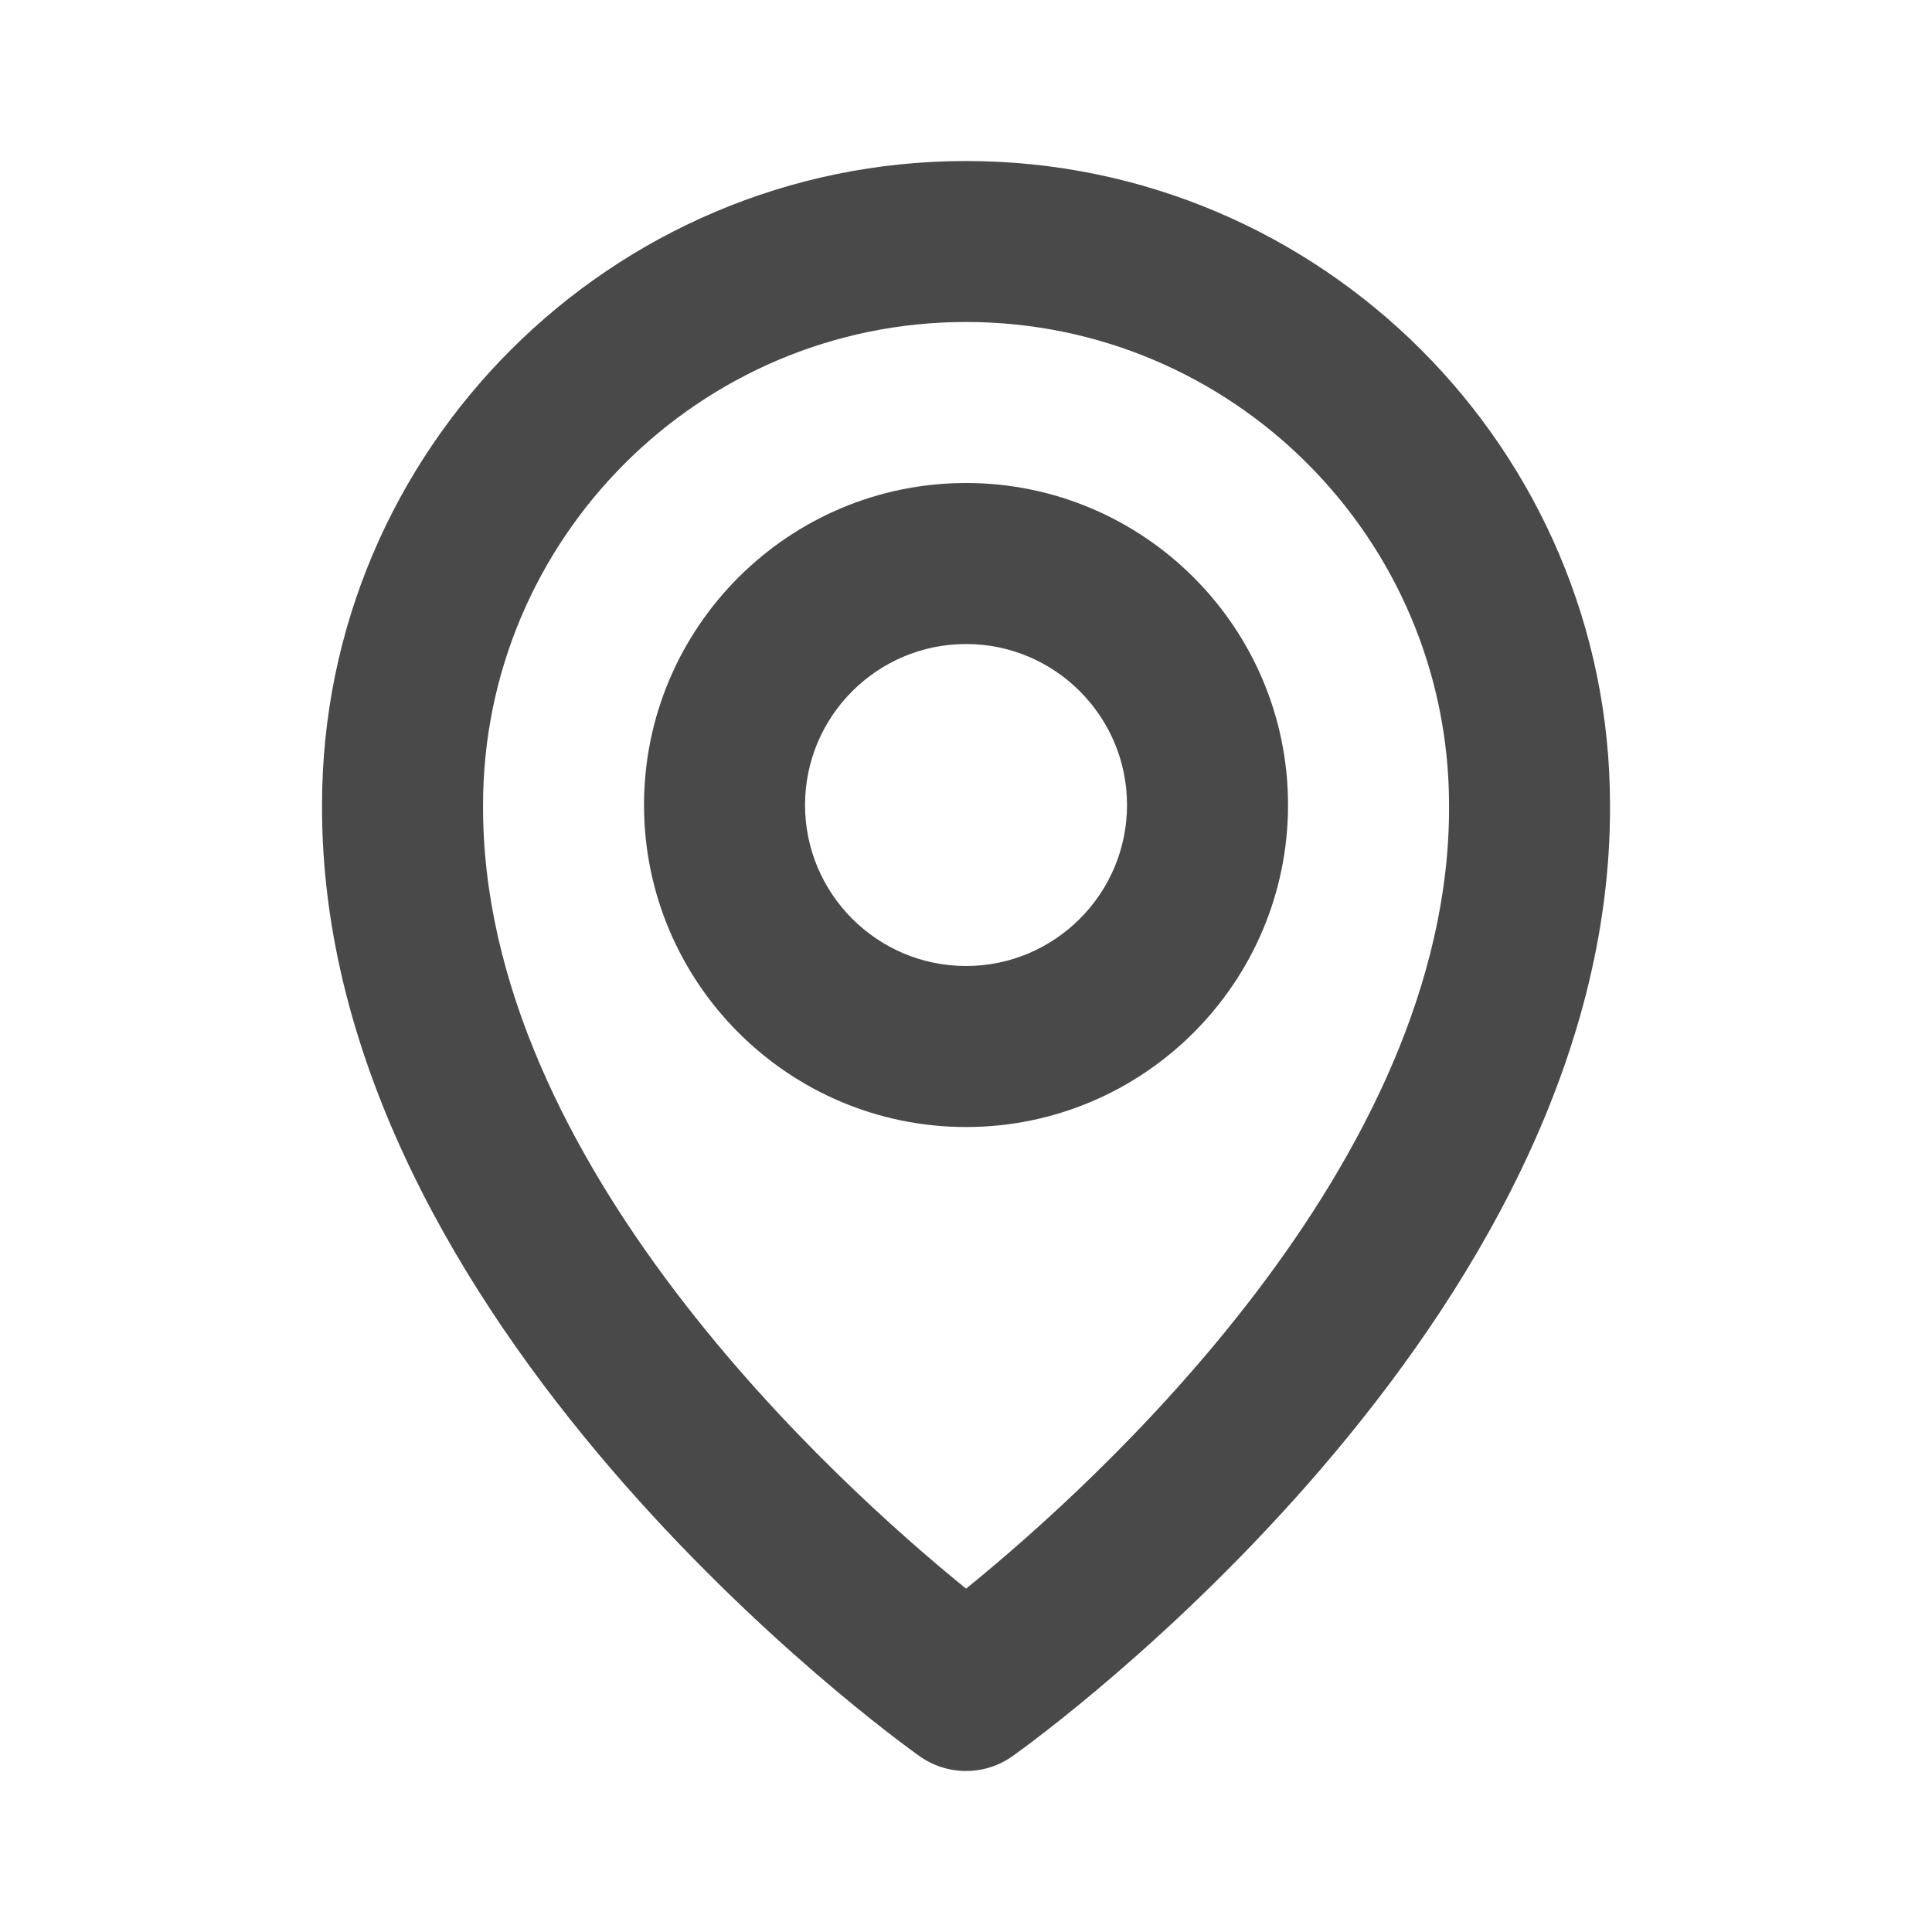
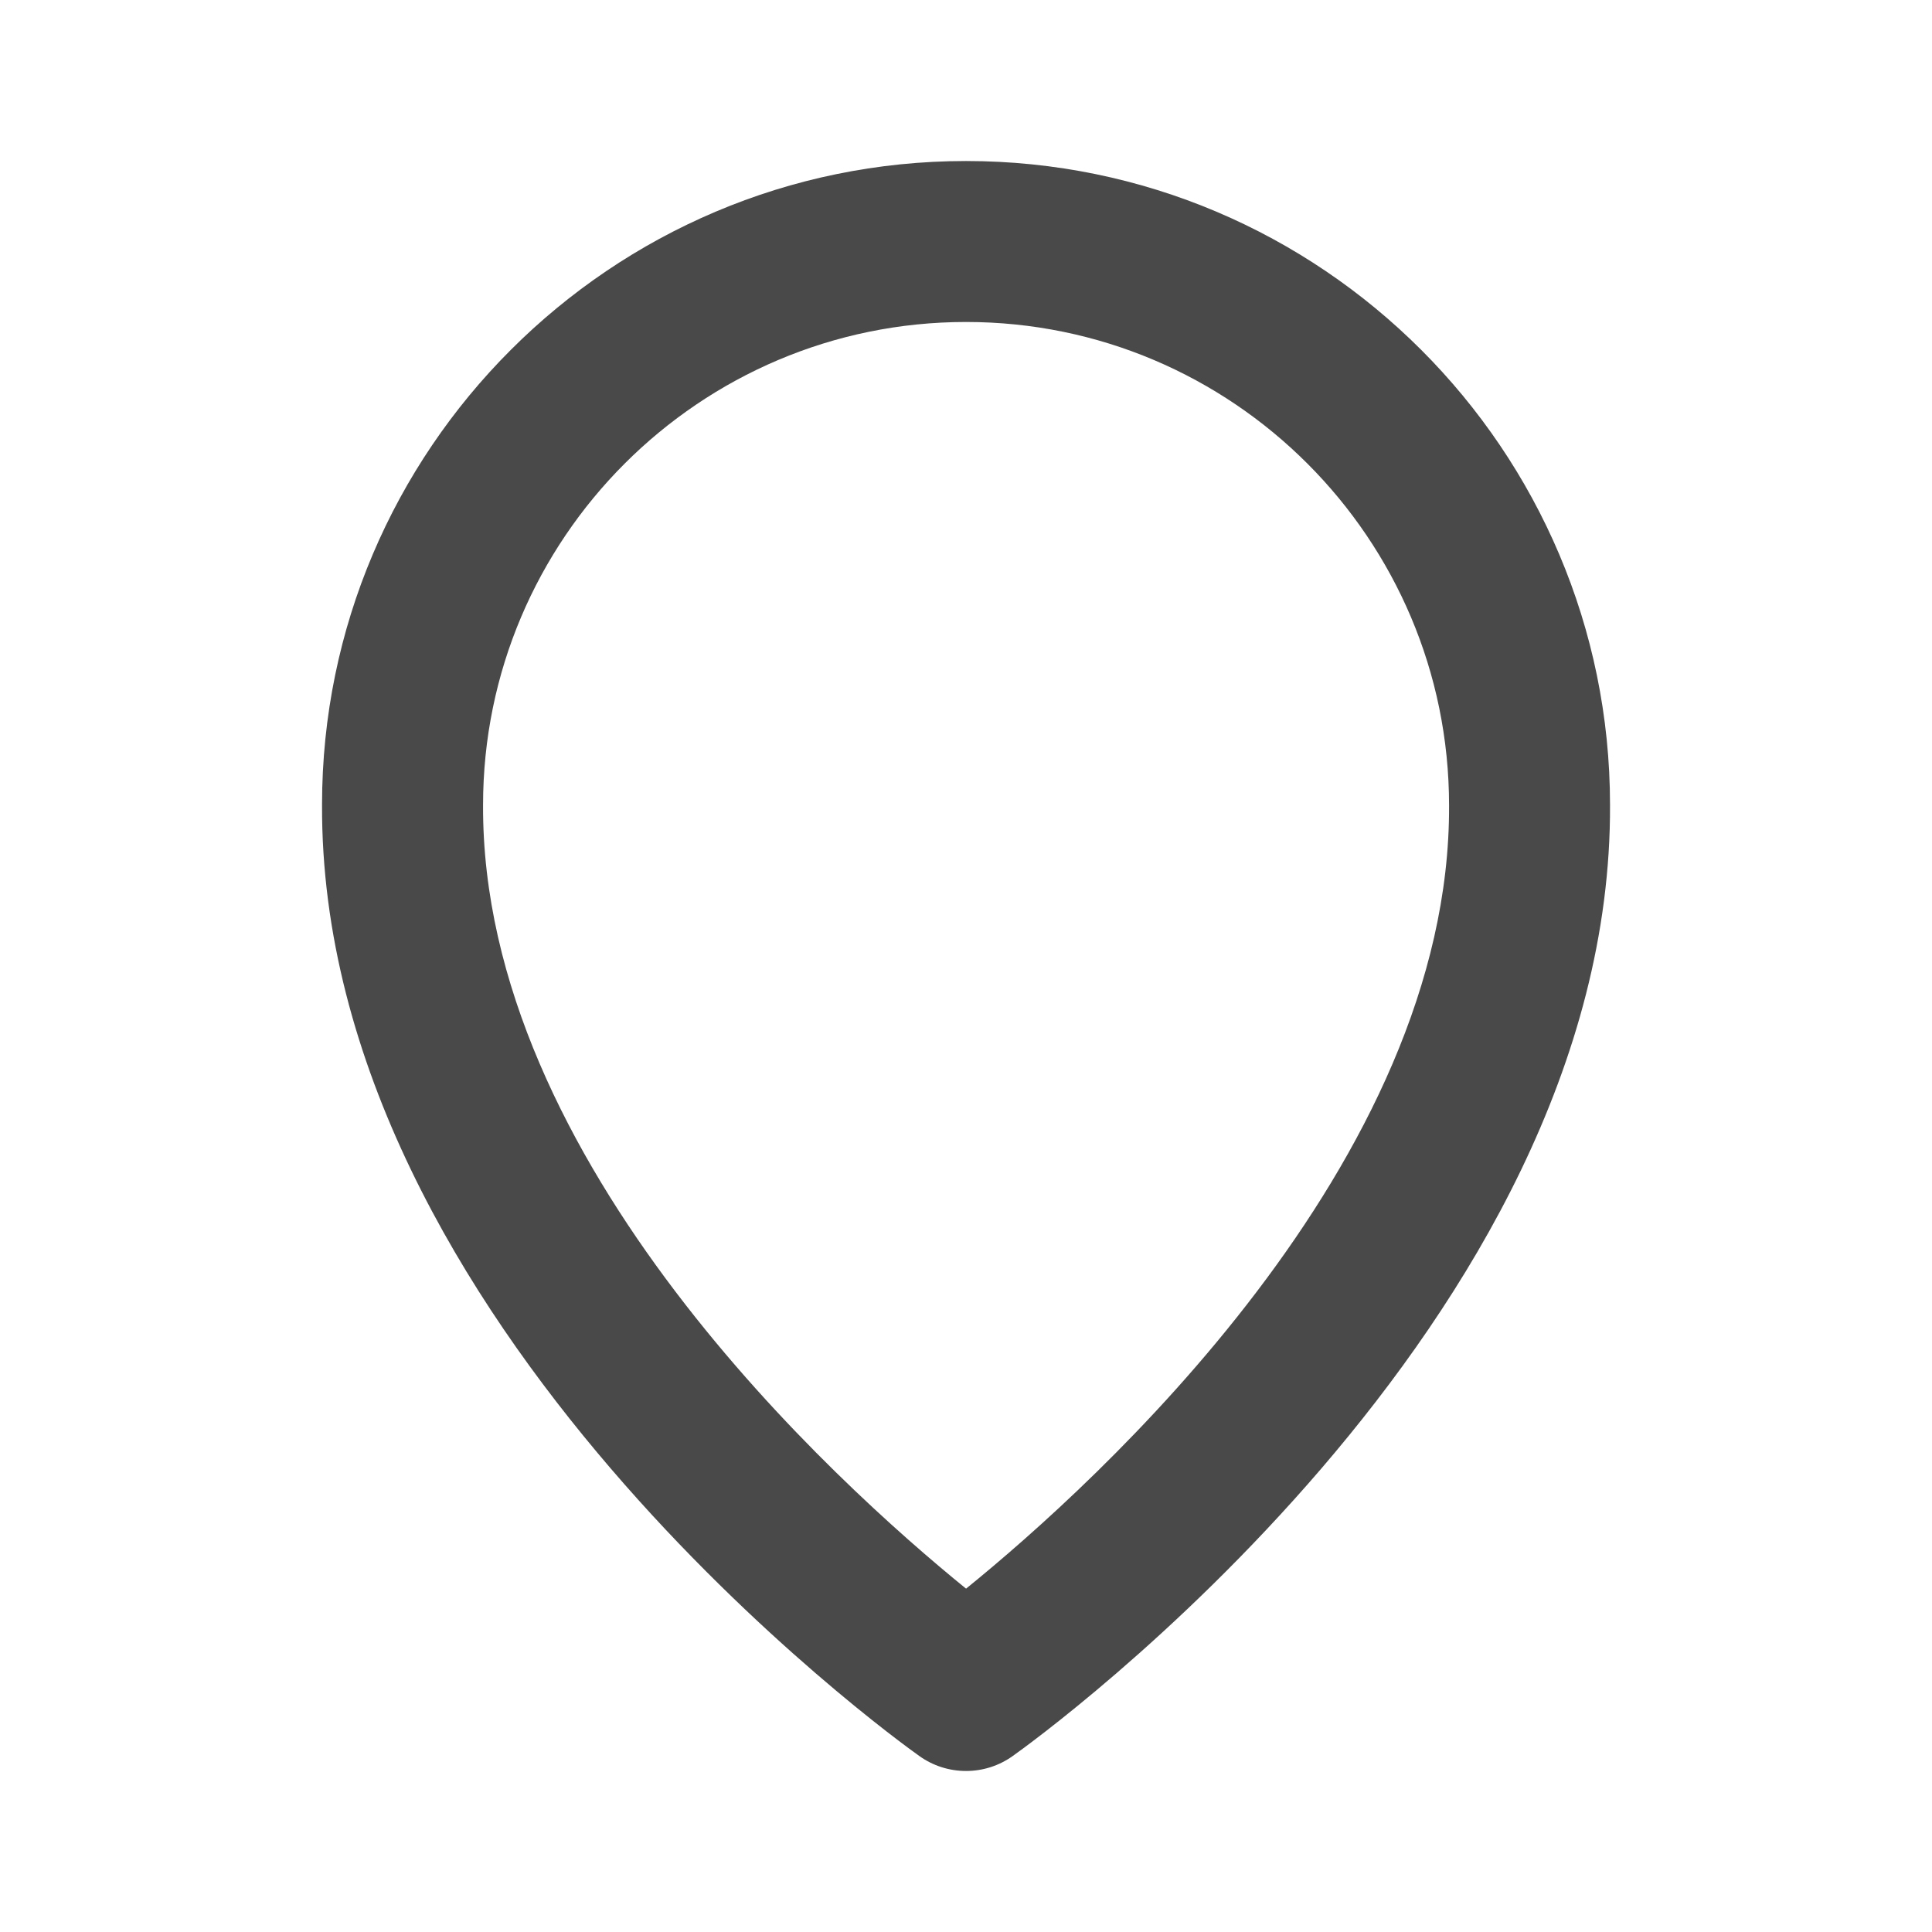
<svg xmlns="http://www.w3.org/2000/svg" fill="none" viewBox="0 0 32 32" height="32" width="32">
-   <path fill="#494949" d="M16.001 18.667C18.942 18.667 21.334 16.275 21.334 13.333C21.334 10.392 18.942 8 16.001 8C13.059 8 10.667 10.392 10.667 13.333C10.667 16.275 13.059 18.667 16.001 18.667ZM16.001 10.667C17.471 10.667 18.667 11.863 18.667 13.333C18.667 14.804 17.471 16 16.001 16C14.53 16 13.334 14.804 13.334 13.333C13.334 11.863 14.53 10.667 16.001 10.667Z" />
  <path fill="#494949" d="M15.227 29.085C15.453 29.247 15.723 29.333 16.001 29.333C16.278 29.333 16.548 29.247 16.774 29.085C17.179 28.799 26.706 21.92 26.667 13.333C26.667 7.452 21.882 2.667 16.001 2.667C10.119 2.667 5.334 7.452 5.334 13.327C5.295 21.92 14.822 28.799 15.227 29.085ZM16.001 5.333C20.413 5.333 24.001 8.921 24.001 13.34C24.029 19.257 18.15 24.571 16.001 26.313C13.853 24.569 7.973 19.255 8.001 13.333C8.001 8.921 11.589 5.333 16.001 5.333Z" />
</svg>